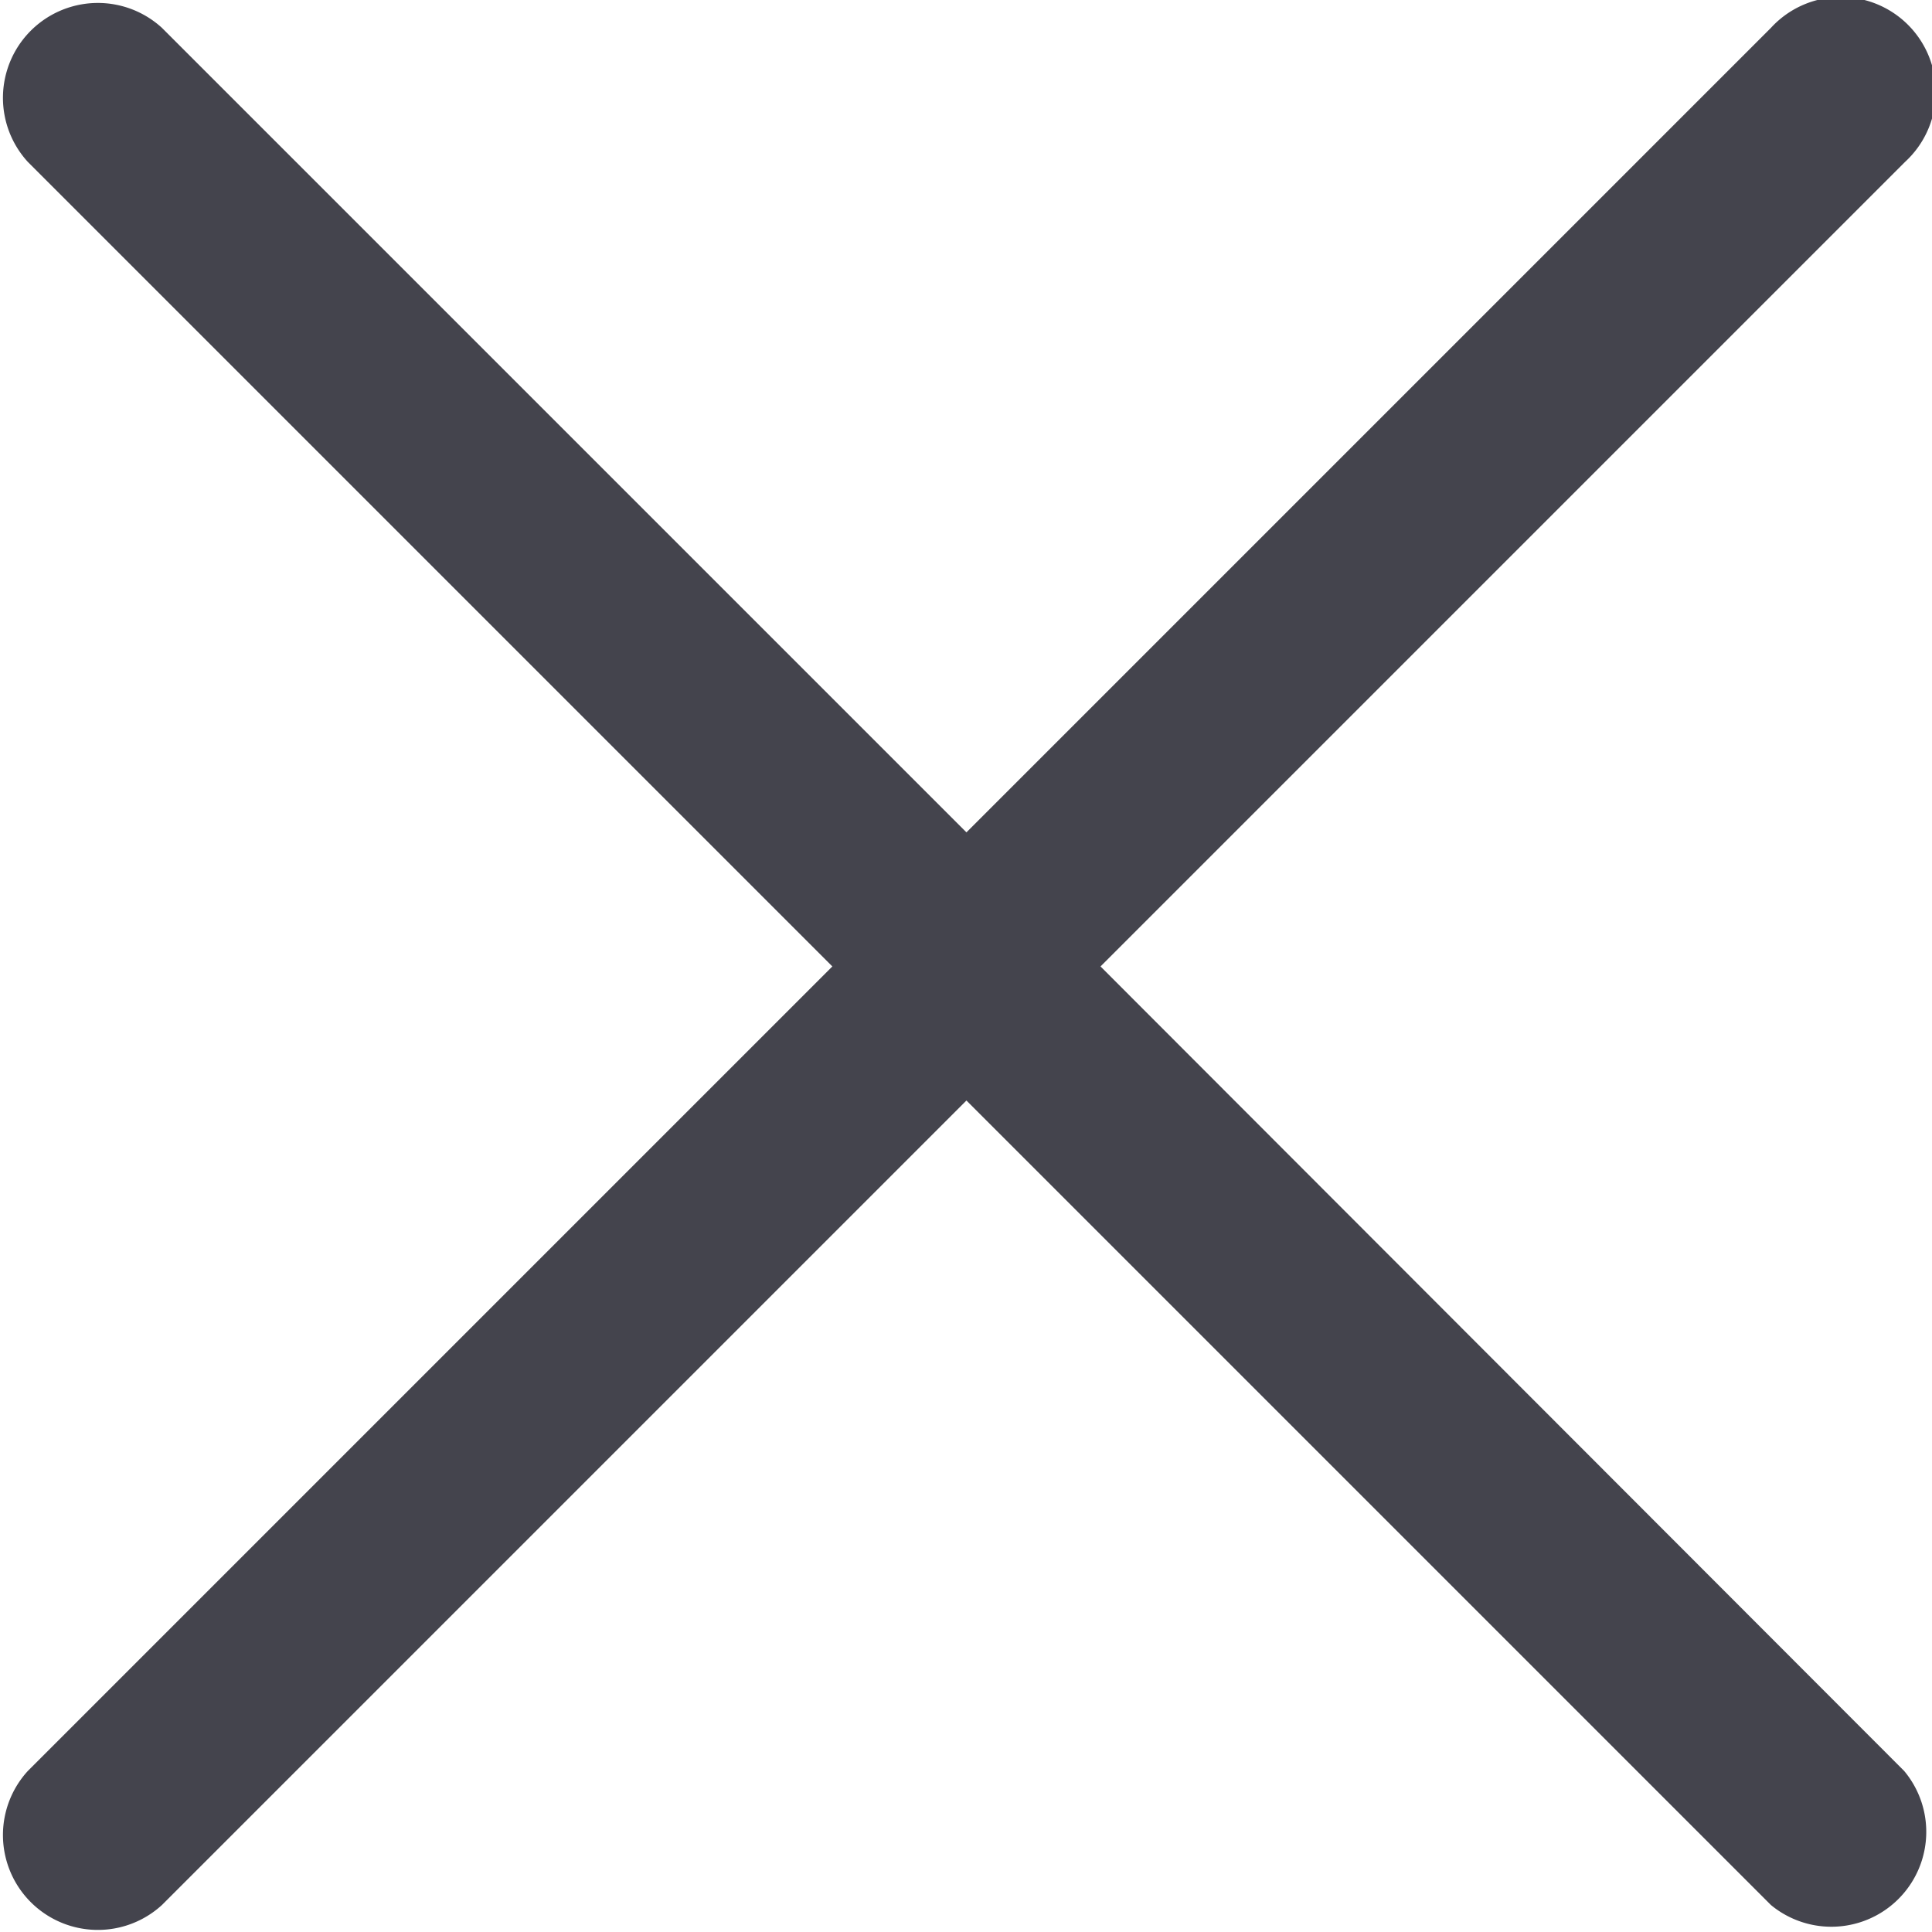
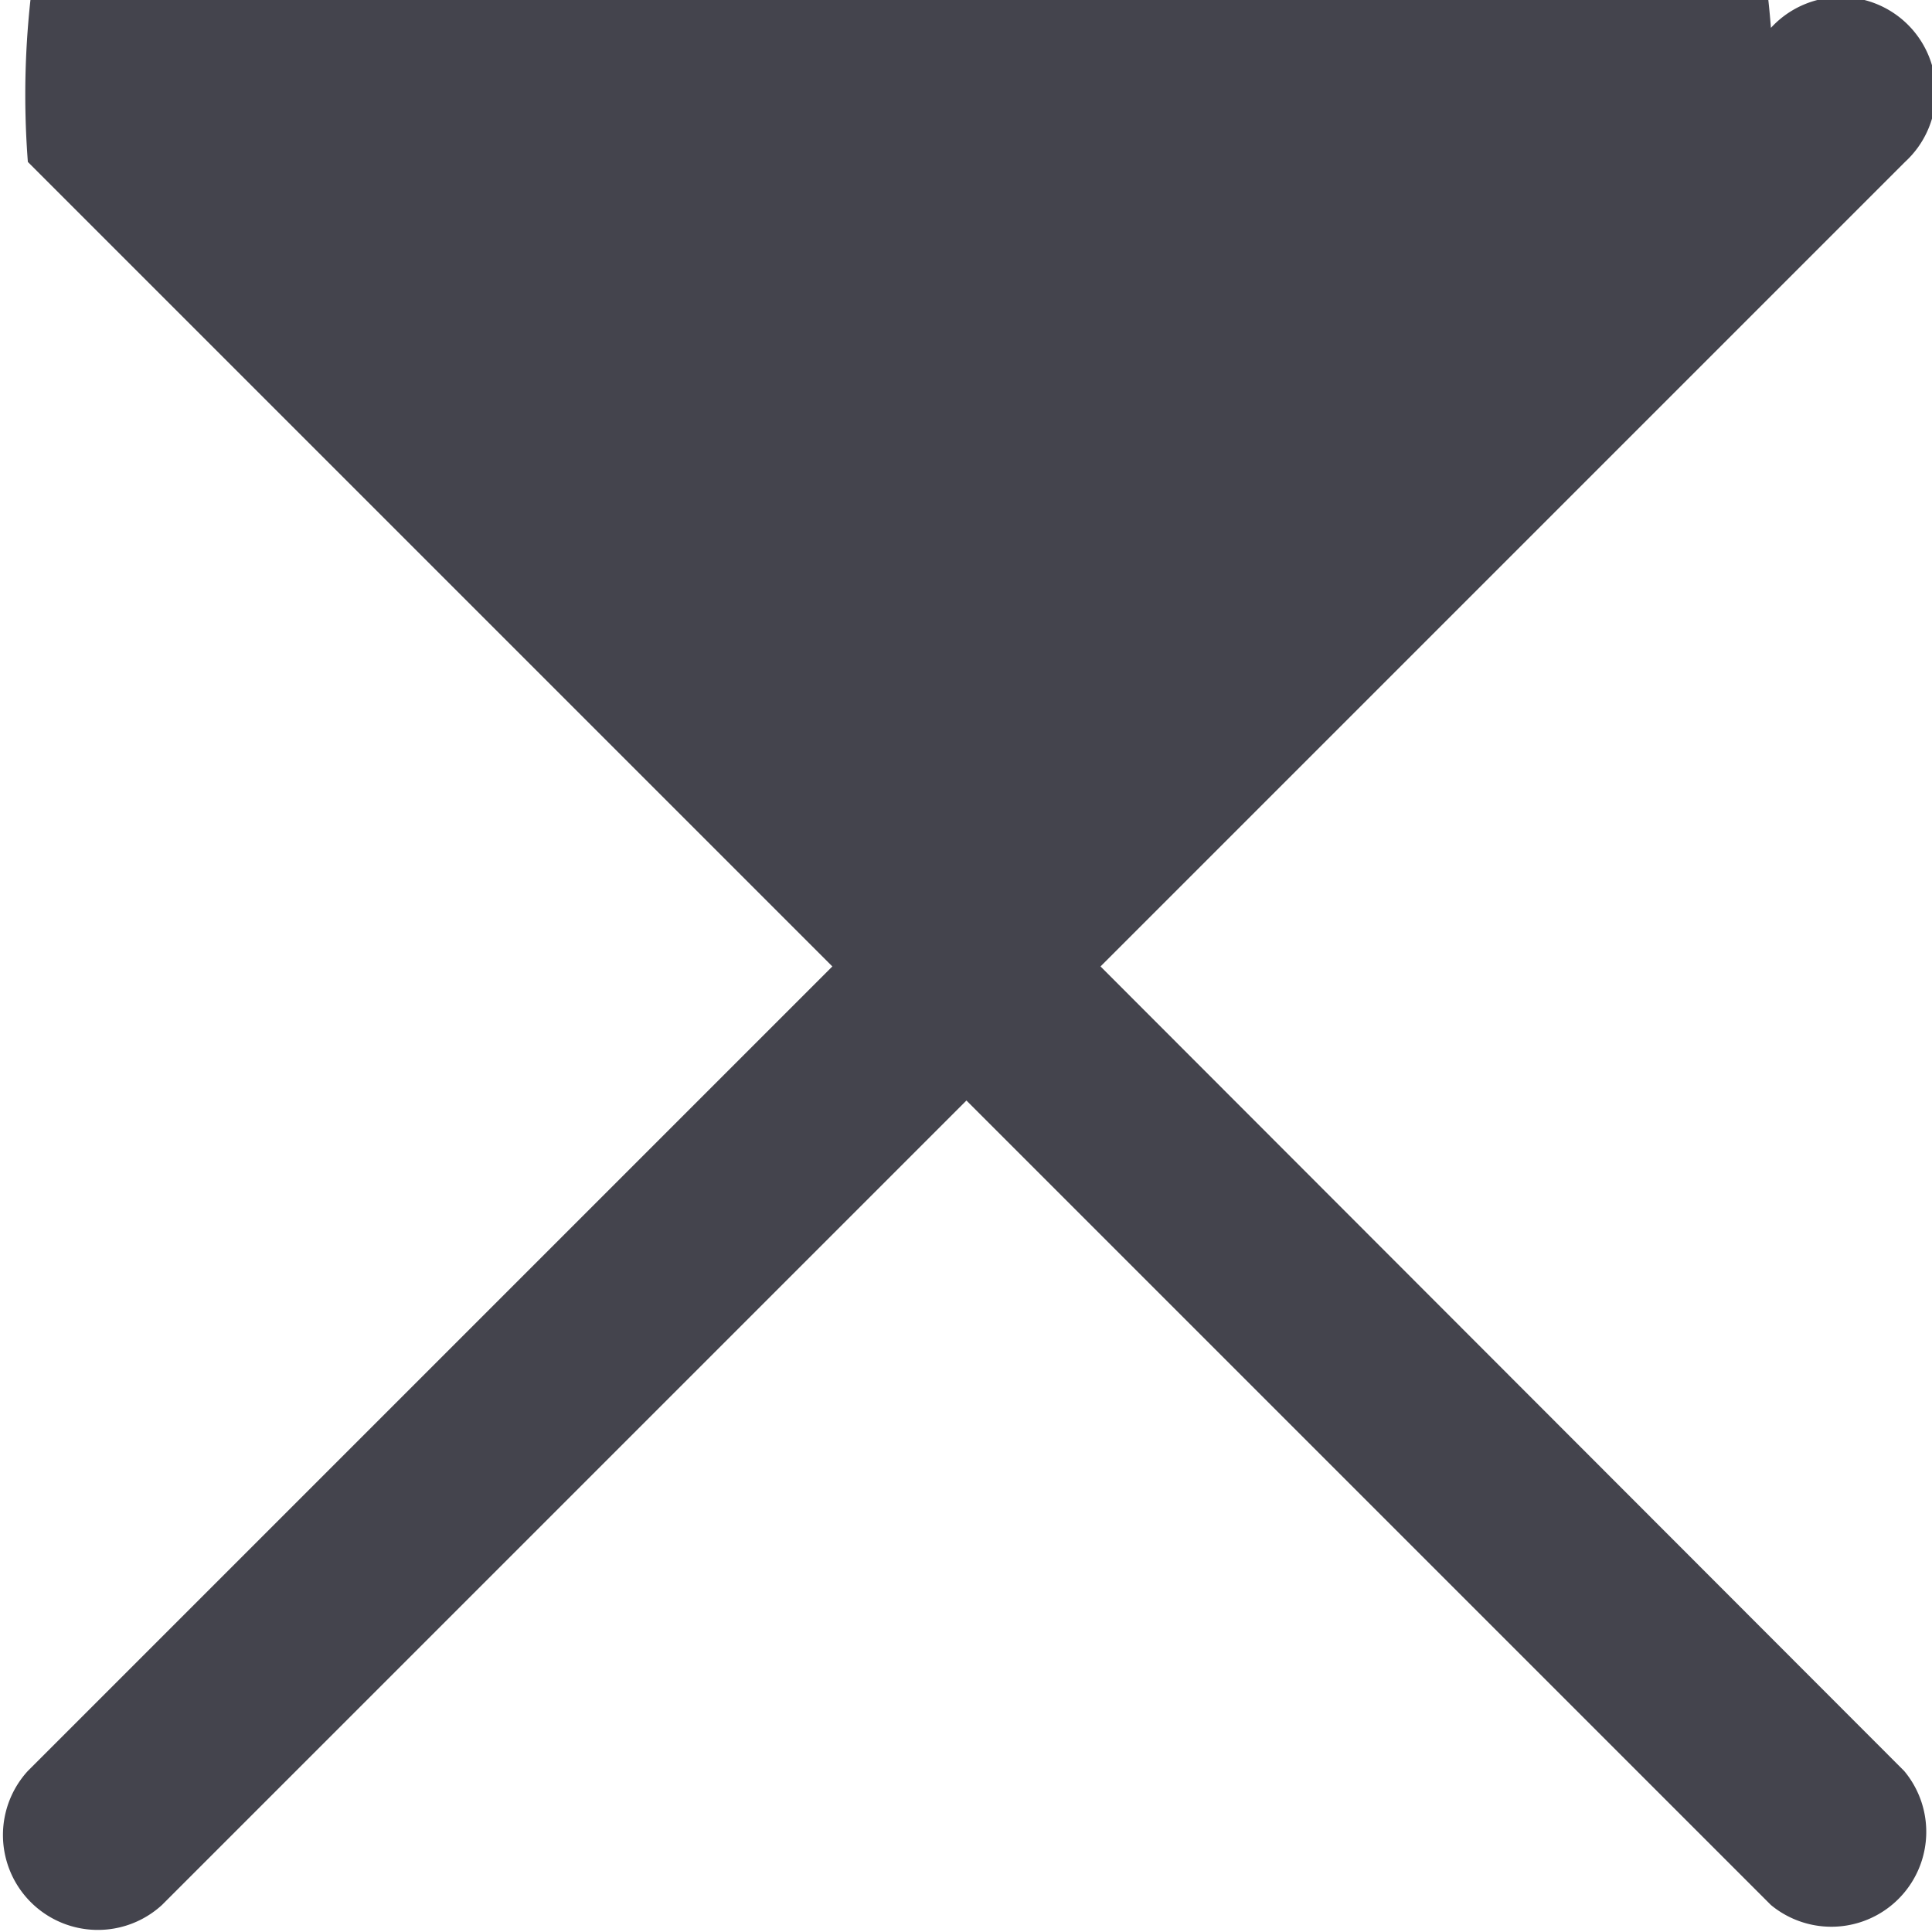
<svg xmlns="http://www.w3.org/2000/svg" id="icons" viewBox="0 0 22.19 22.19">
  <defs>
    <style>.cls-1{fill:#44444d;}</style>
  </defs>
  <title>icon-close-x</title>
-   <path class="cls-1" d="M21.87,20.34L12.64,11.1l9.24-9.24A1.09,1.09,0,1,0,20.34.32L11.1,9.56,1.86,0.32A1.09,1.09,0,0,0,.32,1.86L9.56,11.1,0.32,20.34a1.09,1.09,0,0,0,1.54,1.54l9.24-9.24,9.24,9.24A1.09,1.09,0,0,0,21.87,20.34Z" />
+   <path class="cls-1" d="M21.87,20.34L12.64,11.1l9.24-9.24A1.09,1.09,0,1,0,20.34.32A1.09,1.09,0,0,0,.32,1.86L9.56,11.1,0.32,20.34a1.09,1.09,0,0,0,1.54,1.54l9.24-9.24,9.24,9.24A1.09,1.09,0,0,0,21.87,20.34Z" />
</svg>